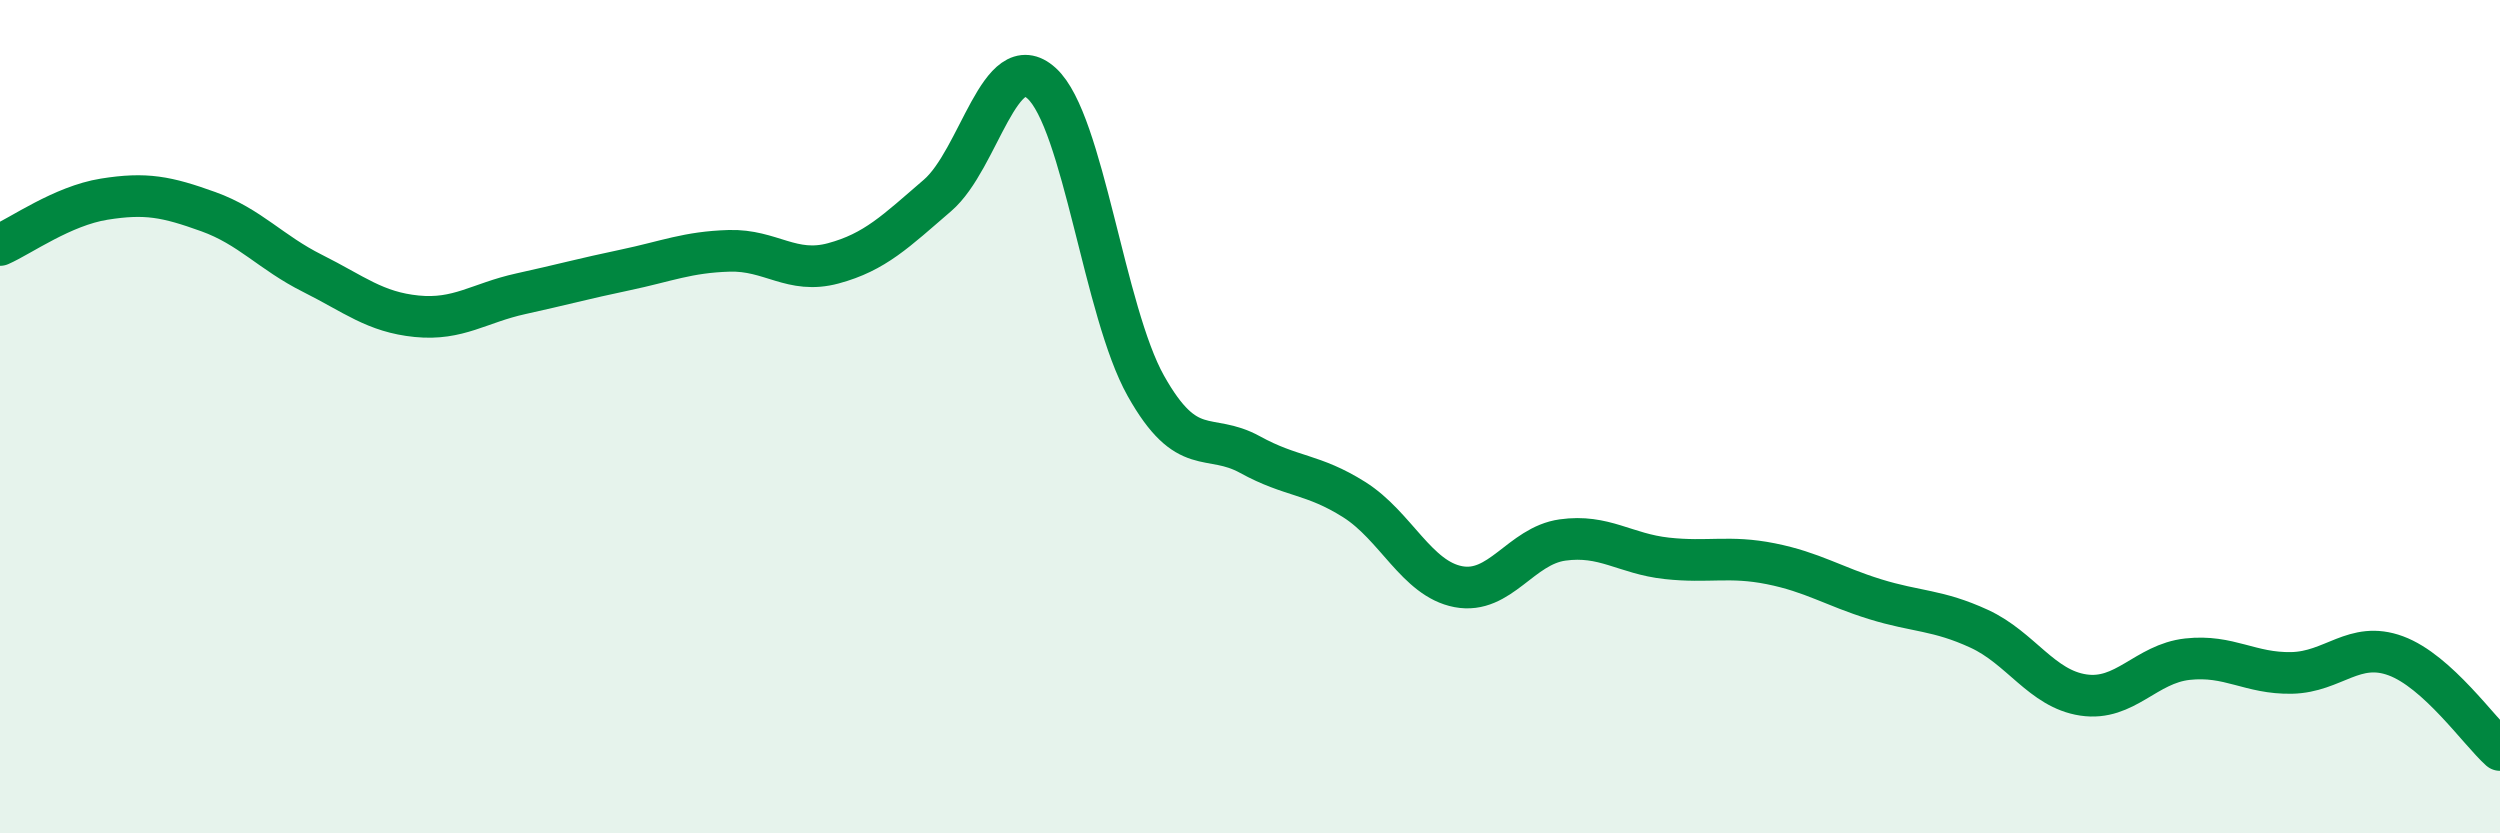
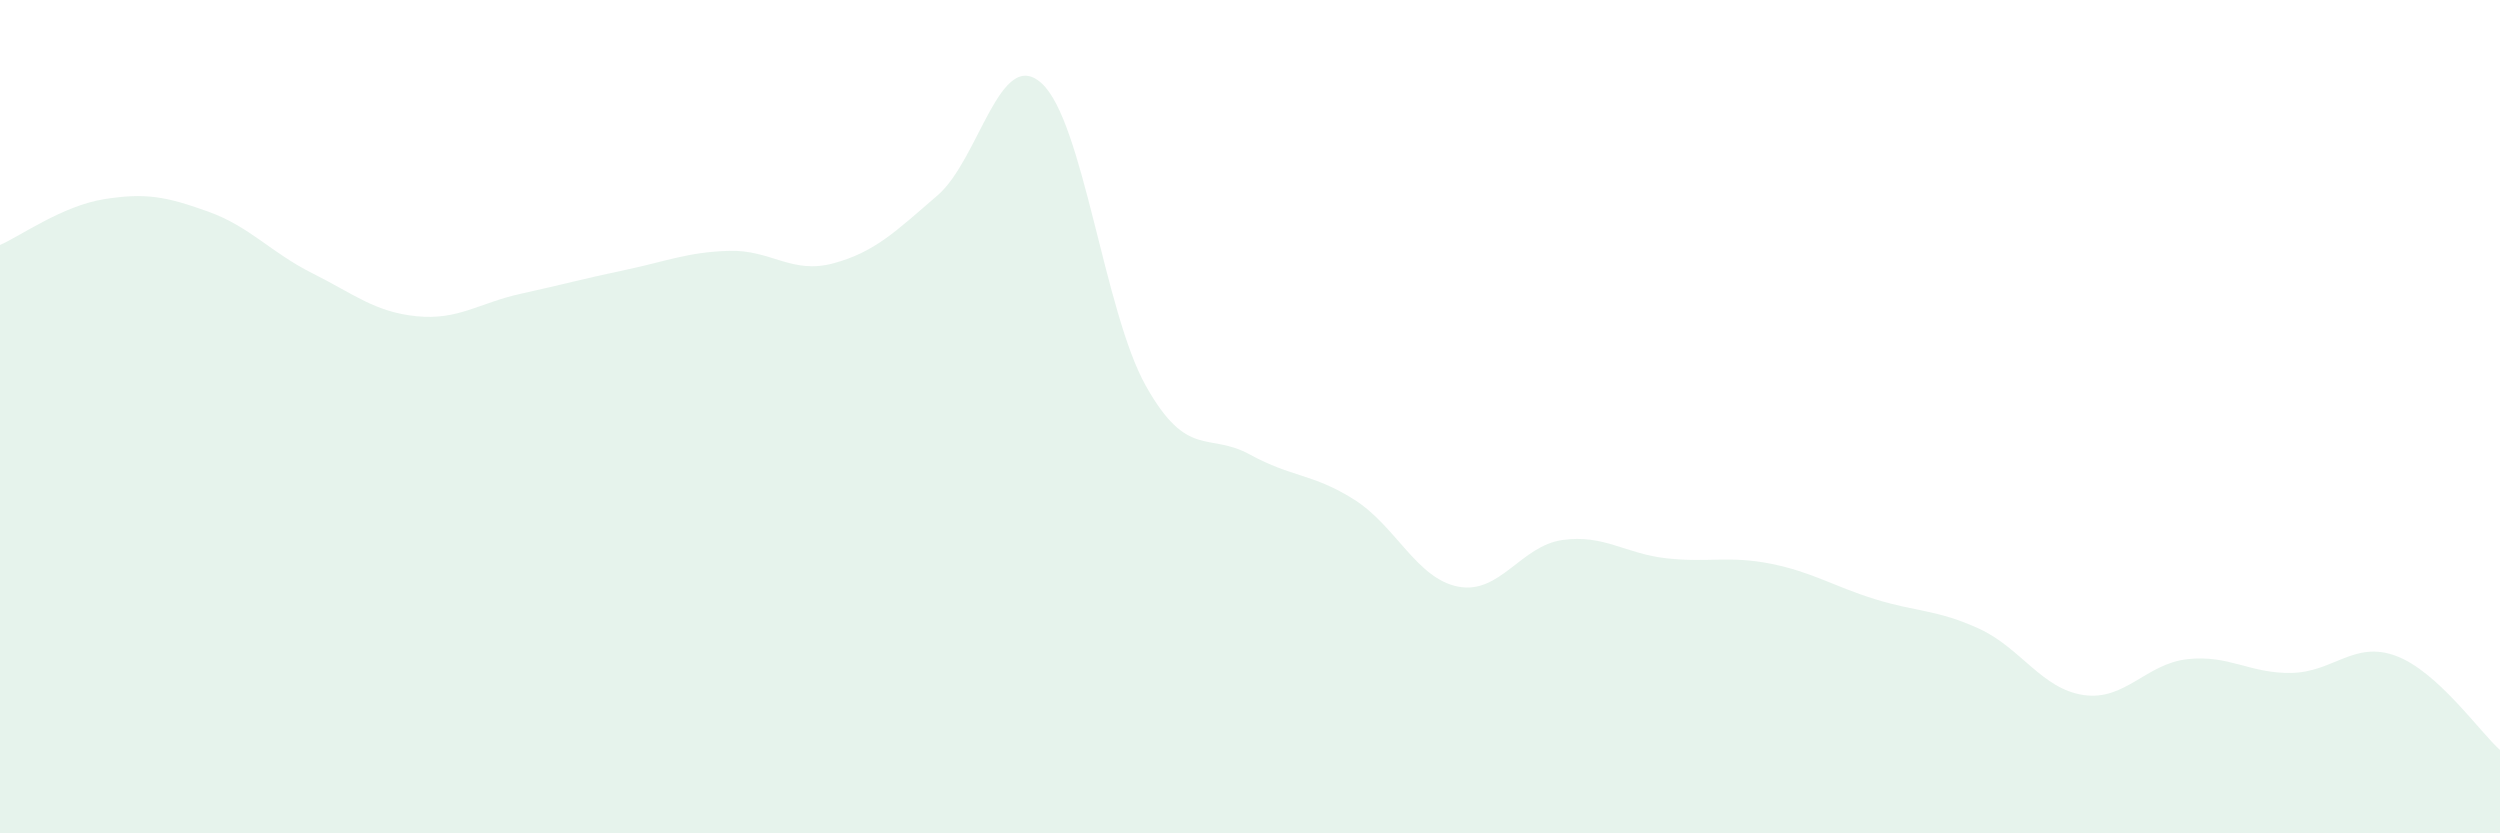
<svg xmlns="http://www.w3.org/2000/svg" width="60" height="20" viewBox="0 0 60 20">
  <path d="M 0,5.88 C 0.5,5.66 1.5,4.94 2.5,4.78 C 3.5,4.62 4,4.72 5,5.08 C 6,5.44 6.5,6.06 7.5,6.56 C 8.5,7.06 9,7.49 10,7.59 C 11,7.69 11.5,7.27 12.5,7.05 C 13.5,6.83 14,6.69 15,6.48 C 16,6.27 16.5,6.05 17.5,6.02 C 18.5,5.99 19,6.59 20,6.32 C 21,6.05 21.5,5.55 22.5,4.69 C 23.5,3.83 24,1.09 25,2 C 26,2.91 26.5,7.48 27.5,9.26 C 28.5,11.04 29,10.36 30,10.91 C 31,11.46 31.5,11.36 32.5,11.99 C 33.5,12.62 34,13.89 35,14.08 C 36,14.27 36.5,13.1 37.5,12.96 C 38.5,12.82 39,13.29 40,13.4 C 41,13.51 41.5,13.33 42.5,13.53 C 43.5,13.73 44,14.07 45,14.38 C 46,14.69 46.5,14.63 47.5,15.09 C 48.5,15.55 49,16.53 50,16.68 C 51,16.83 51.5,15.93 52.5,15.82 C 53.5,15.71 54,16.17 55,16.15 C 56,16.13 56.5,15.37 57.5,15.74 C 58.5,16.11 59.5,17.55 60,18L60 20L0 20Z" fill="#008740" opacity="0.1" stroke-linecap="round" stroke-linejoin="round" />
-   <path d="M 0,5.88 C 0.5,5.66 1.5,4.94 2.5,4.78 C 3.5,4.62 4,4.72 5,5.08 C 6,5.44 6.5,6.06 7.5,6.56 C 8.5,7.06 9,7.49 10,7.59 C 11,7.69 11.5,7.27 12.5,7.05 C 13.5,6.83 14,6.69 15,6.48 C 16,6.27 16.5,6.05 17.5,6.02 C 18.5,5.99 19,6.59 20,6.32 C 21,6.05 21.5,5.55 22.5,4.69 C 23.5,3.83 24,1.09 25,2 C 26,2.91 26.5,7.48 27.5,9.26 C 28.5,11.04 29,10.36 30,10.91 C 31,11.46 31.5,11.36 32.5,11.99 C 33.5,12.62 34,13.89 35,14.08 C 36,14.27 36.5,13.1 37.5,12.96 C 38.5,12.82 39,13.29 40,13.4 C 41,13.51 41.5,13.33 42.5,13.53 C 43.5,13.73 44,14.07 45,14.38 C 46,14.69 46.5,14.63 47.5,15.09 C 48.5,15.55 49,16.53 50,16.68 C 51,16.83 51.5,15.93 52.5,15.82 C 53.5,15.71 54,16.17 55,16.15 C 56,16.13 56.5,15.37 57.5,15.74 C 58.5,16.11 59.5,17.55 60,18" stroke="#008740" stroke-width="1" fill="none" stroke-linecap="round" stroke-linejoin="round" />
</svg>